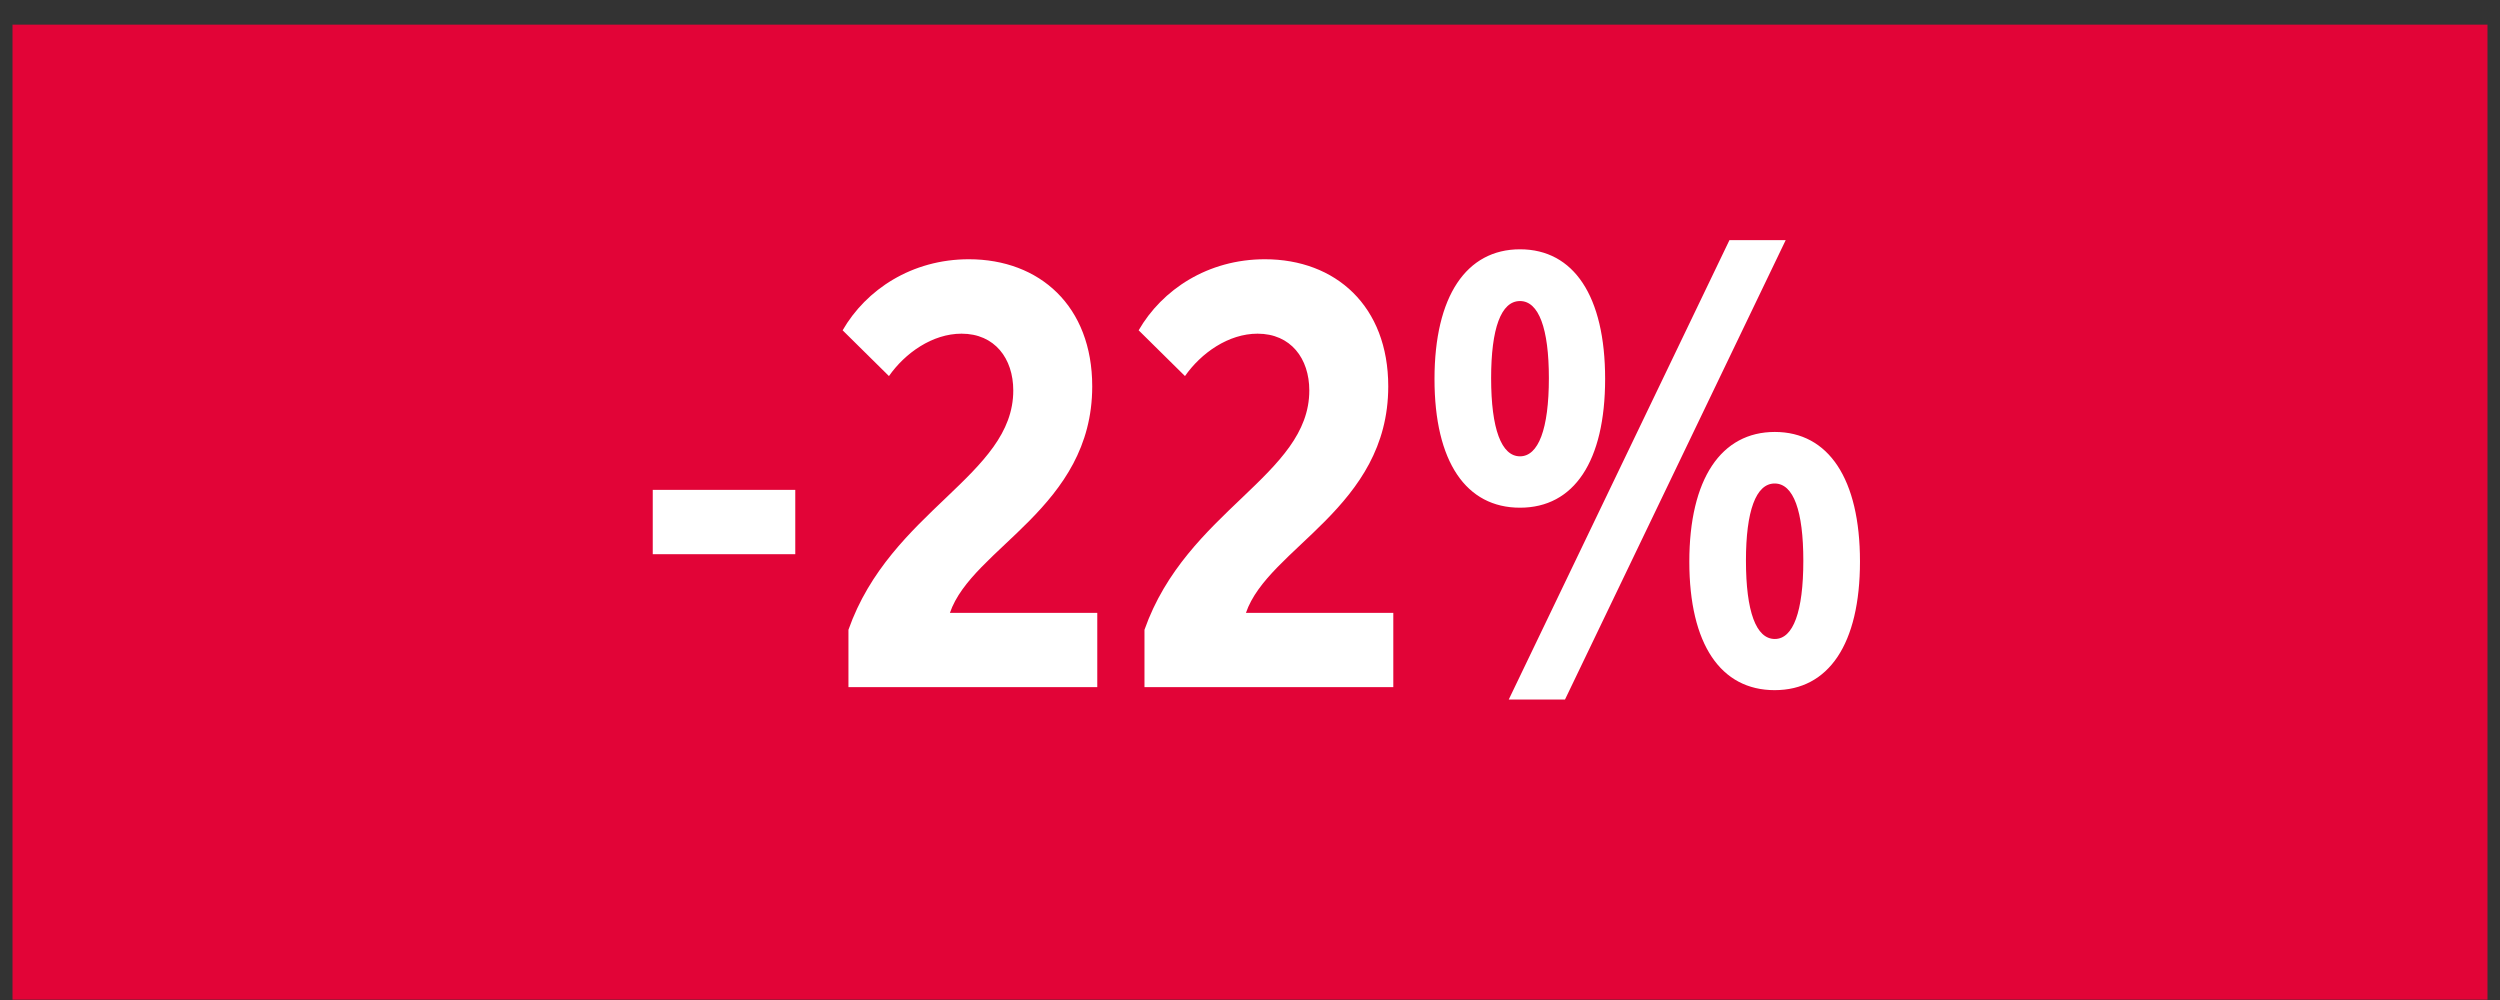
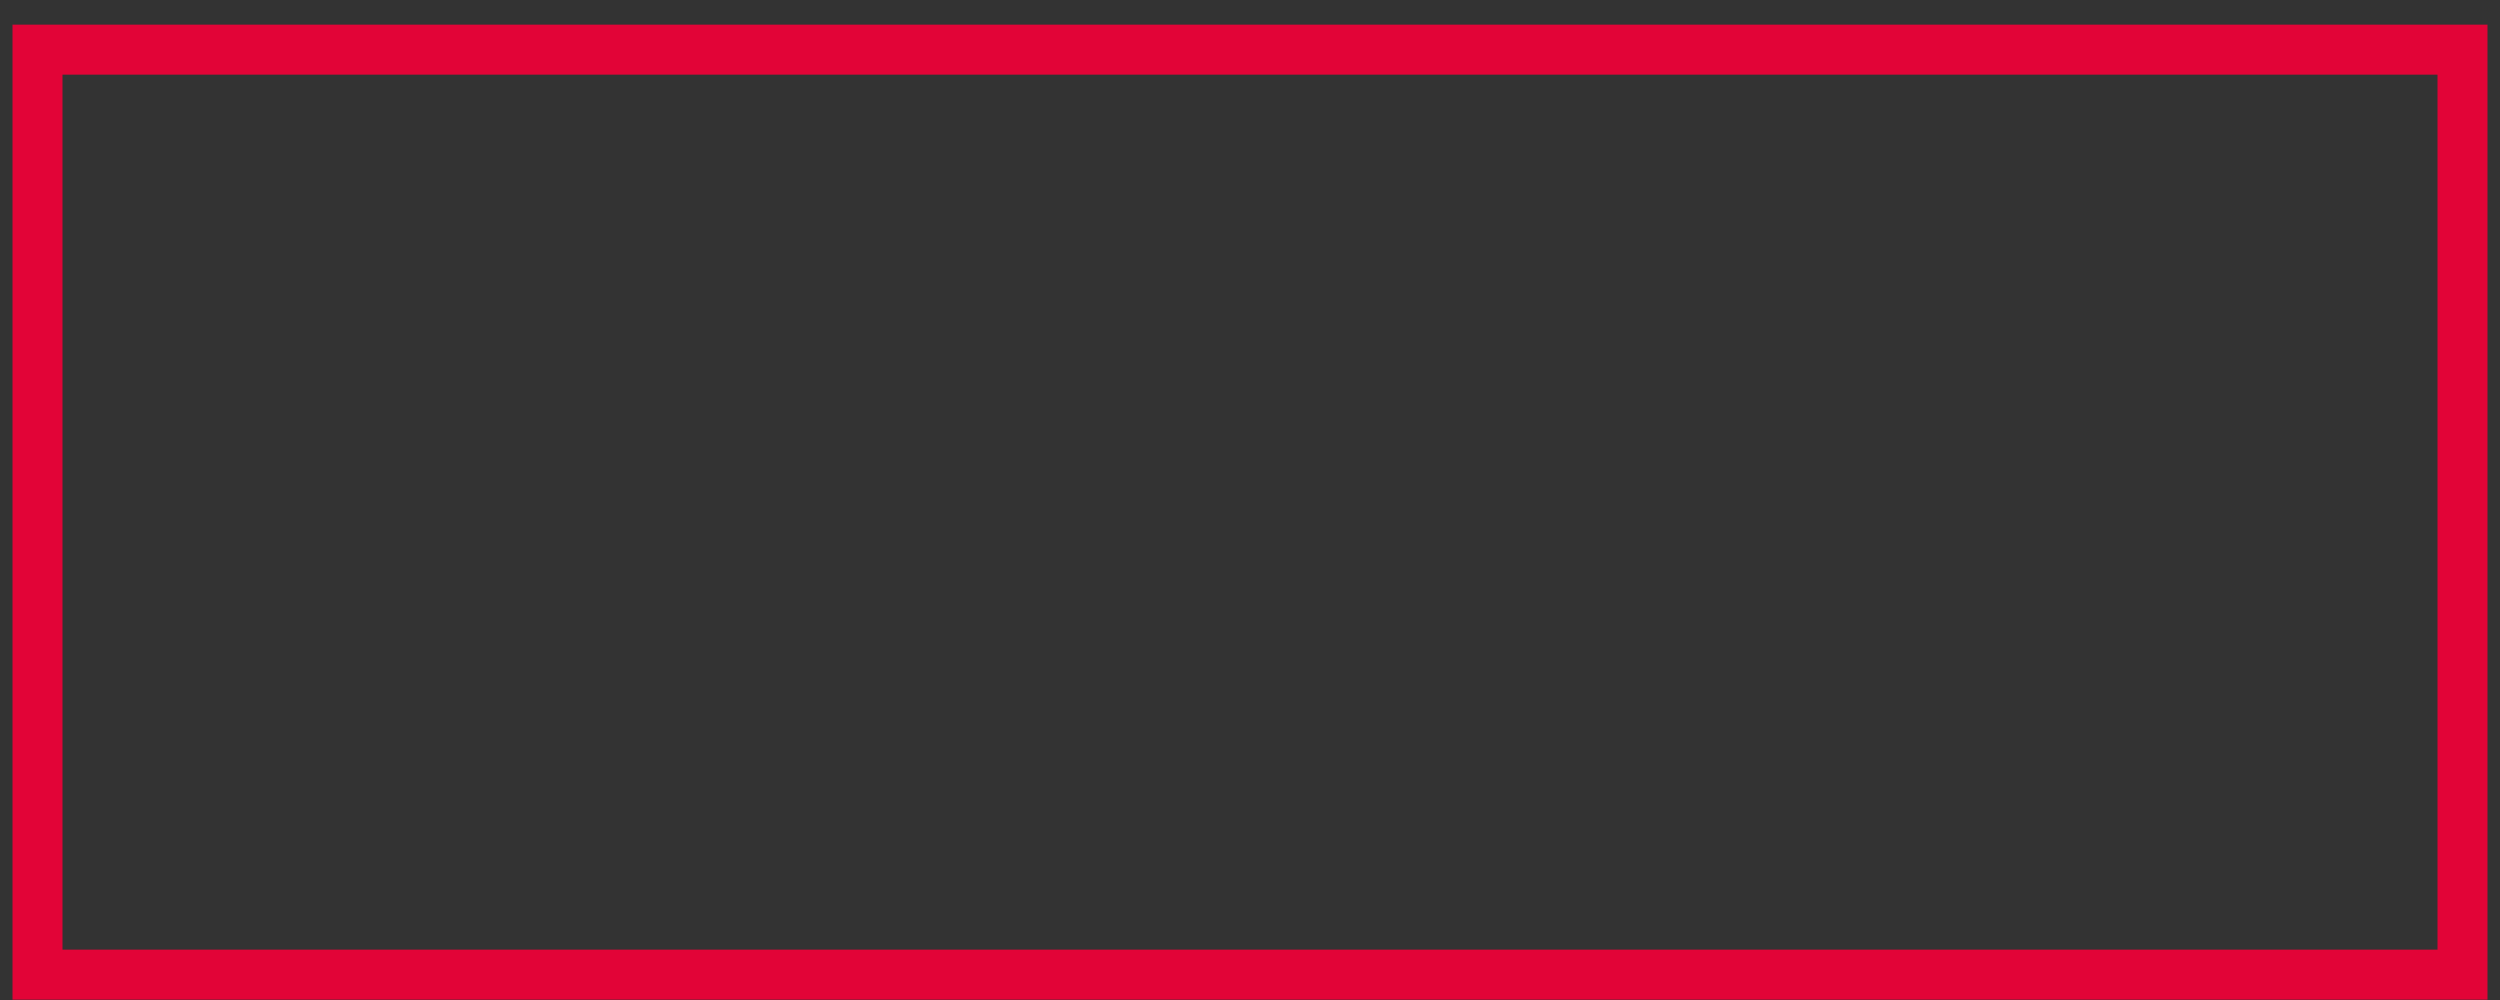
<svg xmlns="http://www.w3.org/2000/svg" width="100" height="40" viewBox="0 0 100 40" fill="none">
  <rect x="0" y="0" width="100" height="40" fill="#333333" stroke="none" />
-   <path d="M98.5 1.986V38.986H1.5V1.986H98.5Z" fill="#E20437" />
  <path d="M98.5 1.986V38.986H1.5V1.986H98.5Z" stroke="#E20437" stroke-width="2" />
-   <path d="M26.11 22.168V19.596H31.811V22.168H26.11ZM43.891 24.516V27.486H33.938V25.191C35.618 20.421 40.531 19.011 40.531 15.62C40.531 14.338 39.788 13.347 38.461 13.347C37.298 13.347 36.203 14.12 35.558 15.043L33.705 13.212C34.643 11.585 36.473 10.37 38.753 10.37C41.589 10.37 43.689 12.245 43.689 15.455C43.689 20.316 38.888 21.906 37.996 24.516H43.891ZM55.732 24.516V27.486H45.779V25.191C47.459 20.421 52.372 19.011 52.372 15.62C52.372 14.338 51.629 13.347 50.302 13.347C49.139 13.347 48.044 14.12 47.399 15.043L45.546 13.212C46.484 11.585 48.314 10.37 50.594 10.37C53.429 10.37 55.53 12.245 55.53 15.455C55.53 20.316 50.729 21.906 49.837 24.516H55.732ZM60.8 20.308C58.647 20.308 57.38 18.478 57.38 15.163C57.38 11.847 58.655 9.972 60.8 9.972C62.953 9.972 64.205 11.847 64.205 15.155C64.205 18.455 62.96 20.308 60.8 20.308ZM60.8 18.253C61.535 18.253 61.955 17.165 61.955 15.125C61.955 13.137 61.55 12.042 60.8 12.042C60.042 12.042 59.645 13.137 59.645 15.125C59.645 17.158 60.057 18.253 60.8 18.253ZM70.986 27.606C68.833 27.606 67.573 25.776 67.573 22.468C67.573 19.153 68.848 17.278 70.993 17.278C73.139 17.278 74.399 19.153 74.399 22.461C74.399 25.761 73.146 27.606 70.986 27.606ZM70.993 25.559C71.728 25.559 72.133 24.463 72.133 22.431C72.133 20.443 71.743 19.34 70.986 19.34C70.236 19.34 69.838 20.443 69.838 22.423C69.838 24.463 70.243 25.559 70.993 25.559ZM60.35 27.981L69.178 9.605H71.428L62.6 27.981H60.35Z" fill="white" />
</svg>